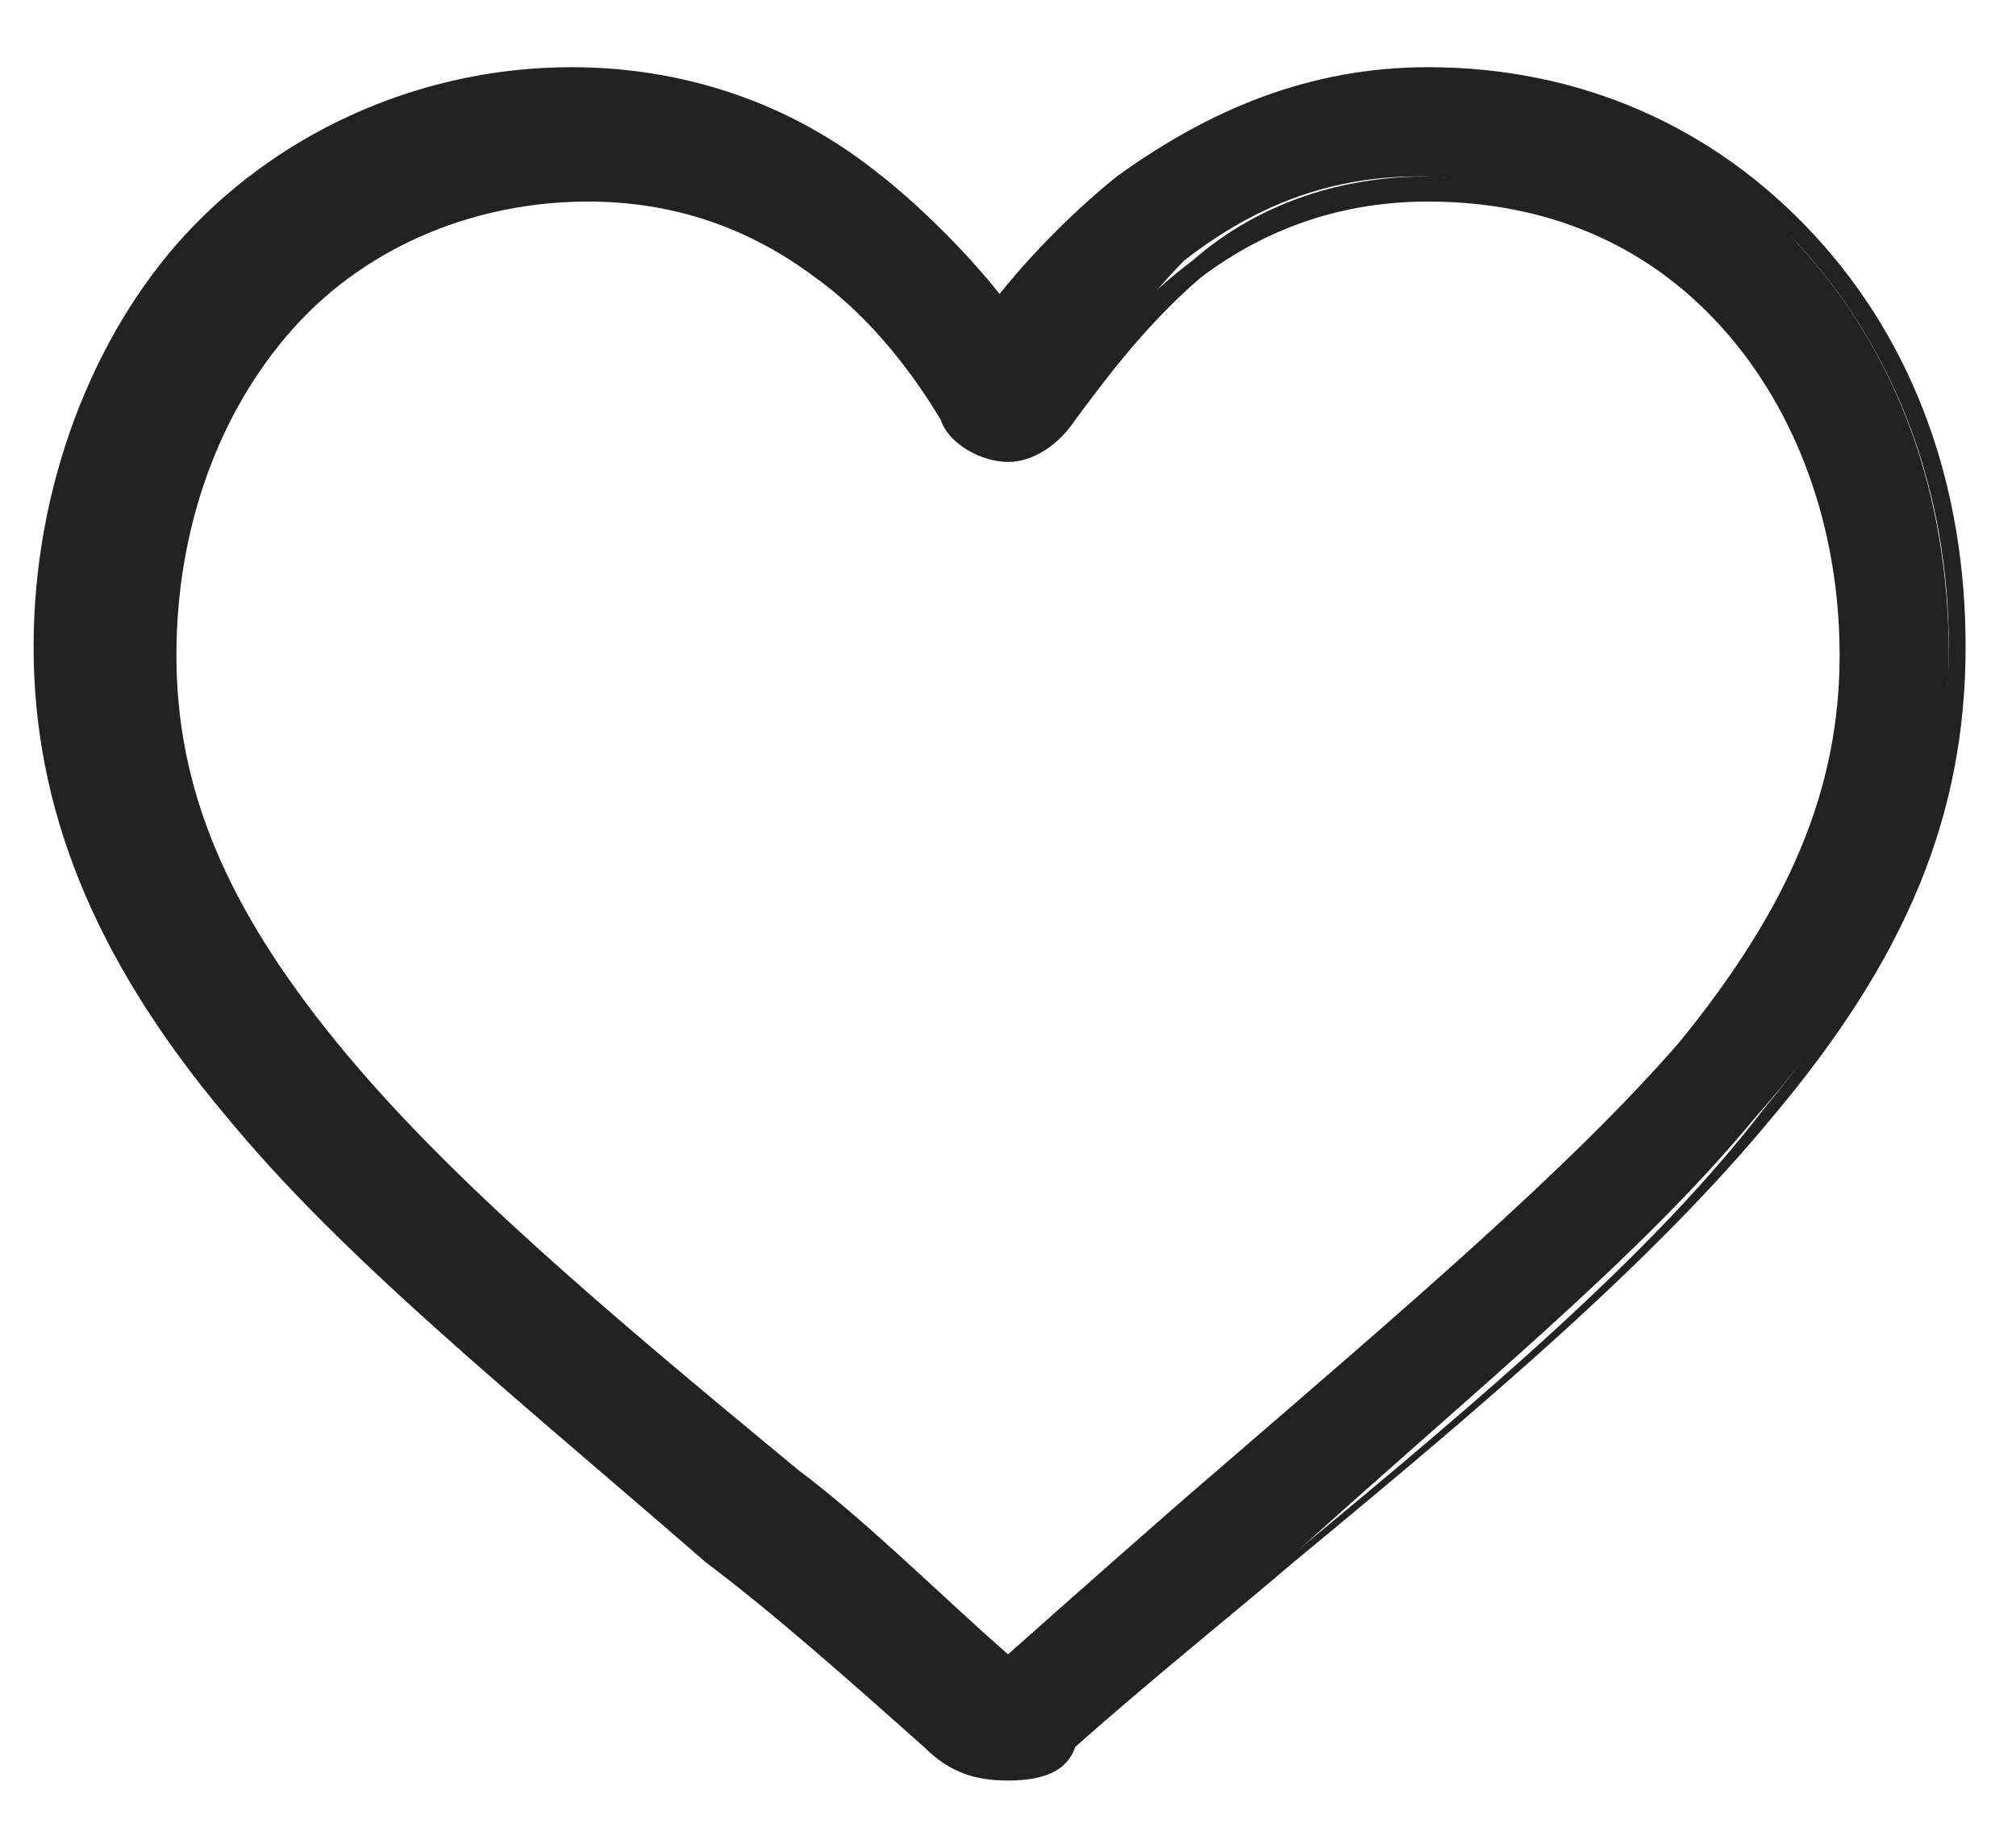
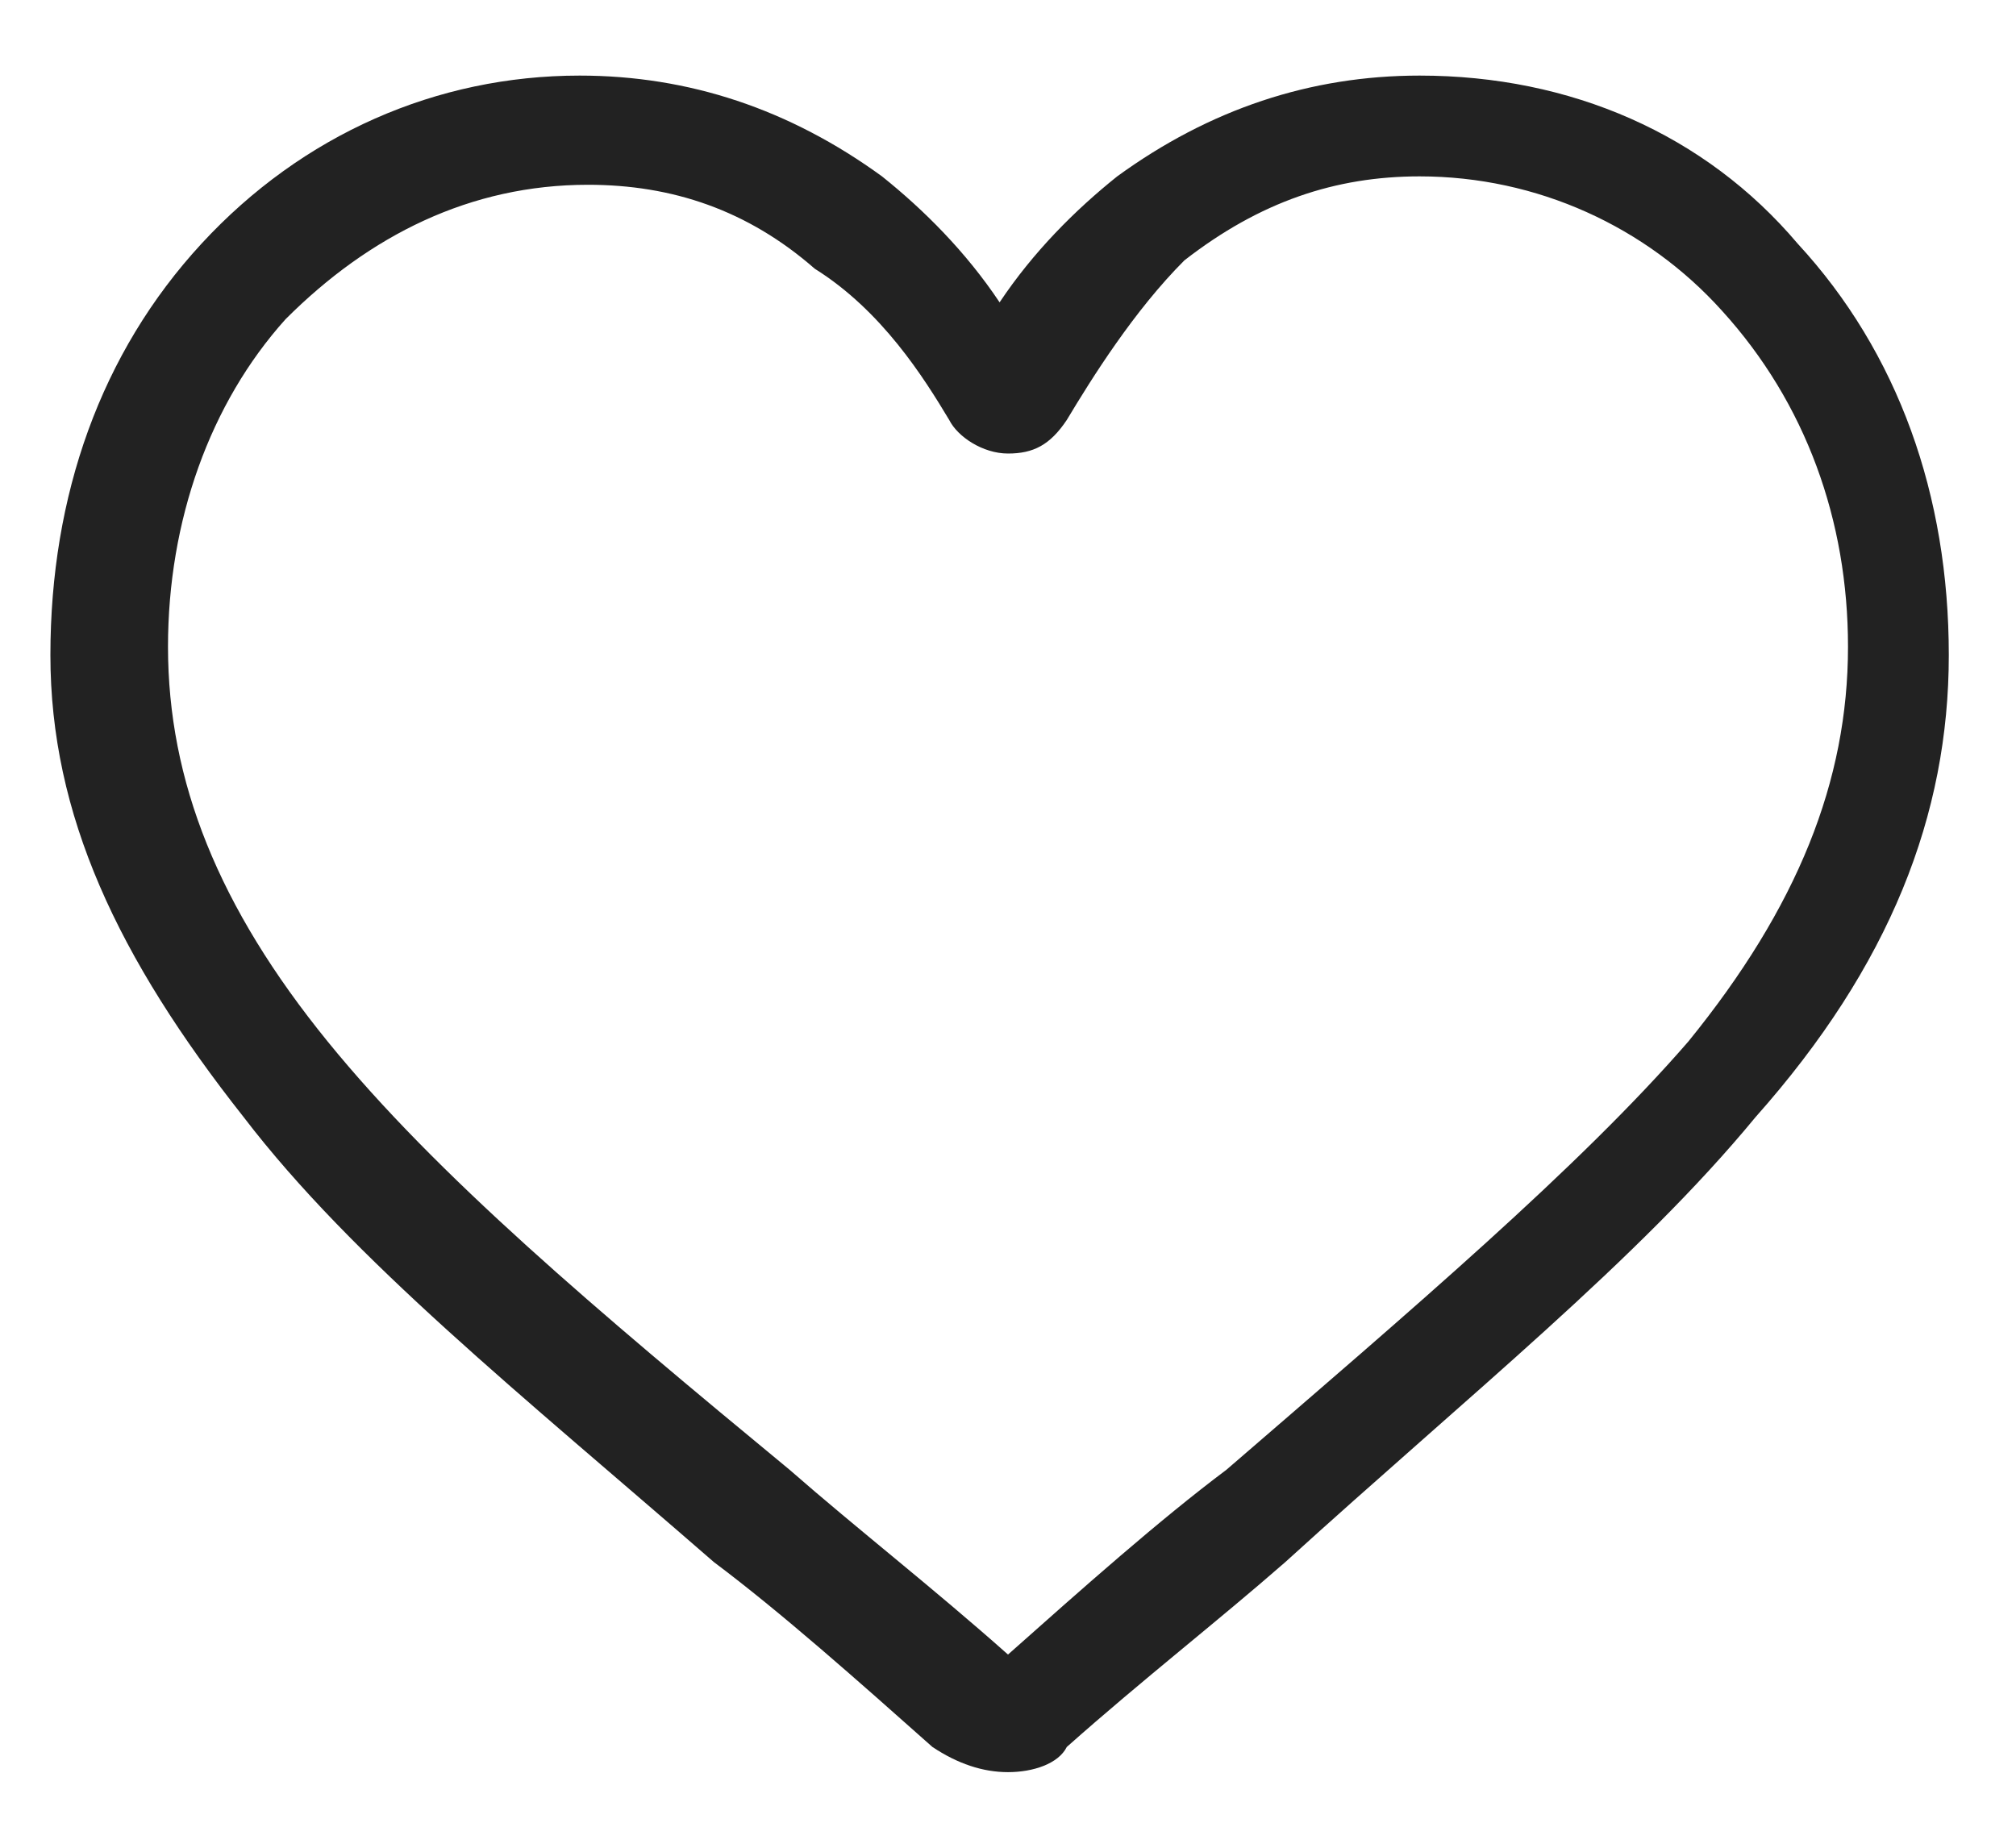
<svg xmlns="http://www.w3.org/2000/svg" version="1.1" id="Layer_1" x="0px" y="0px" width="24px" height="22px" viewBox="0 0 24 22" style="enable-background:new 0 0 24 22;" xml:space="preserve">
  <style type="text/css">
	.st0{fill:#222222;}
</style>
  <g>
    <path id="XMLID_4_" class="st0" d="M12,21.1c-0.3,0-0.6-0.1-0.9-0.3c-0.9-0.8-1.8-1.6-2.6-2.2l0,0c-2.3-2-4.3-3.6-5.6-5.3   c-1.5-1.9-2.3-3.6-2.3-5.5c0-1.9,0.6-3.6,1.8-4.9c1.2-1.3,2.8-2,4.5-2c1.3,0,2.5,0.4,3.6,1.2c0.5,0.4,1,0.9,1.4,1.5   c0.4-0.6,0.9-1.1,1.4-1.5c1.1-0.8,2.3-1.2,3.6-1.2c1.8,0,3.4,0.7,4.5,2c1.2,1.3,1.8,3,1.8,4.9c0,1.9-0.7,3.7-2.3,5.5   c-1.4,1.7-3.4,3.3-5.6,5.3c-0.8,0.7-1.7,1.4-2.6,2.2C12.6,21,12.3,21.1,12,21.1z M7,2.2c-1.4,0-2.6,0.6-3.6,1.6   C2.5,4.8,2,6.2,2,7.7c0,1.6,0.6,3.1,1.9,4.7c1.3,1.6,3.2,3.2,5.5,5.1l0,0c0.8,0.7,1.7,1.4,2.6,2.2c0.9-0.8,1.8-1.6,2.6-2.2   c2.2-1.9,4.2-3.6,5.5-5.1c1.3-1.6,1.9-3.1,1.9-4.7c0-1.5-0.5-2.9-1.5-4c-0.9-1-2.2-1.6-3.6-1.6c-1,0-1.9,0.3-2.8,1   C13.5,3.7,13,4.5,12.7,5c-0.2,0.3-0.4,0.4-0.7,0.4S11.4,5.2,11.3,5C11,4.5,10.5,3.7,9.7,3.2C8.9,2.5,8,2.2,7,2.2z" />
-     <path id="XMLID_7_" class="st0" d="M12,21.2c-0.4,0-0.7-0.1-1-0.4c-0.9-0.8-1.8-1.6-2.6-2.2l0,0c-2.3-2-4.3-3.6-5.7-5.3   c-1.6-1.9-2.3-3.7-2.3-5.6c0-1.9,0.7-3.7,1.8-4.9c1.2-1.3,2.9-2,4.6-2c1.3,0,2.6,0.4,3.7,1.3c0.5,0.4,1,0.9,1.4,1.4   c0.4-0.5,0.9-1,1.4-1.4c1.1-0.8,2.3-1.3,3.7-1.3c1.8,0,3.4,0.7,4.6,2c1.2,1.3,1.8,3,1.8,4.9c0,2-0.7,3.7-2.3,5.6   c-1.4,1.7-3.4,3.4-5.7,5.3c-0.7,0.6-1.7,1.4-2.6,2.2C12.7,21.1,12.4,21.2,12,21.2z M7,1C5.3,1,3.7,1.7,2.5,3   C1.4,4.2,0.8,5.9,0.8,7.7c0,1.9,0.7,3.6,2.2,5.5c1.4,1.7,3.3,3.3,5.6,5.3l0,0c0.8,0.7,1.7,1.4,2.6,2.2c0.2,0.2,0.5,0.3,0.8,0.3   c0.3,0,0.6-0.1,0.8-0.3c0.9-0.8,1.9-1.6,2.6-2.2c2.3-1.9,4.3-3.6,5.6-5.3c1.5-1.8,2.2-3.6,2.2-5.5c0-1.8-0.6-3.5-1.8-4.8   C20.3,1.7,18.7,1,17,1c-1.3,0-2.5,0.4-3.5,1.2c-0.5,0.4-1,0.9-1.4,1.5L12,3.9l-0.1-0.1c-0.4-0.6-0.9-1.1-1.4-1.5C9.4,1.4,8.3,1,7,1   z M12,20L12,20c-1-0.9-1.9-1.6-2.7-2.3l0,0c-2.2-1.9-4.2-3.6-5.5-5.2c-1.4-1.7-2-3.1-2-4.8c0-1.6,0.5-3,1.5-4   c0.9-1,2.2-1.6,3.7-1.6c1,0,2,0.3,2.8,1c0.7,0.6,1.3,1.3,1.6,1.8c0.1,0.2,0.4,0.3,0.6,0.3s0.5-0.1,0.6-0.3c0.3-0.5,0.8-1.2,1.6-1.8   c0.8-0.7,1.8-1,2.8-1c1.4,0,2.7,0.6,3.7,1.6c1,1,1.5,2.5,1.5,4c0,1.7-0.6,3.1-2,4.8c-1.3,1.6-3.2,3.2-5.5,5.1l0,0   C14,18.3,13,19.1,12,20L12,20z M7,2.4c-1.3,0-2.6,0.5-3.5,1.5c-0.9,1-1.4,2.4-1.4,3.9c0,1.6,0.6,3,1.9,4.6c1.3,1.6,3.2,3.2,5.5,5.1   l0,0c0.8,0.6,1.6,1.4,2.5,2.2c0.9-0.8,1.8-1.6,2.5-2.2l0,0c2.2-1.9,4.2-3.6,5.5-5.1c1.3-1.6,1.9-3,1.9-4.6c0-1.5-0.5-2.9-1.4-3.9   c-0.9-1-2.1-1.5-3.5-1.5c-1,0-1.9,0.3-2.7,0.9c-0.7,0.6-1.2,1.3-1.5,1.7c-0.2,0.3-0.5,0.5-0.8,0.5c-0.3,0-0.7-0.2-0.8-0.5   c-0.3-0.5-0.8-1.2-1.5-1.7C8.9,2.7,8,2.4,7,2.4z" />
  </g>
</svg>